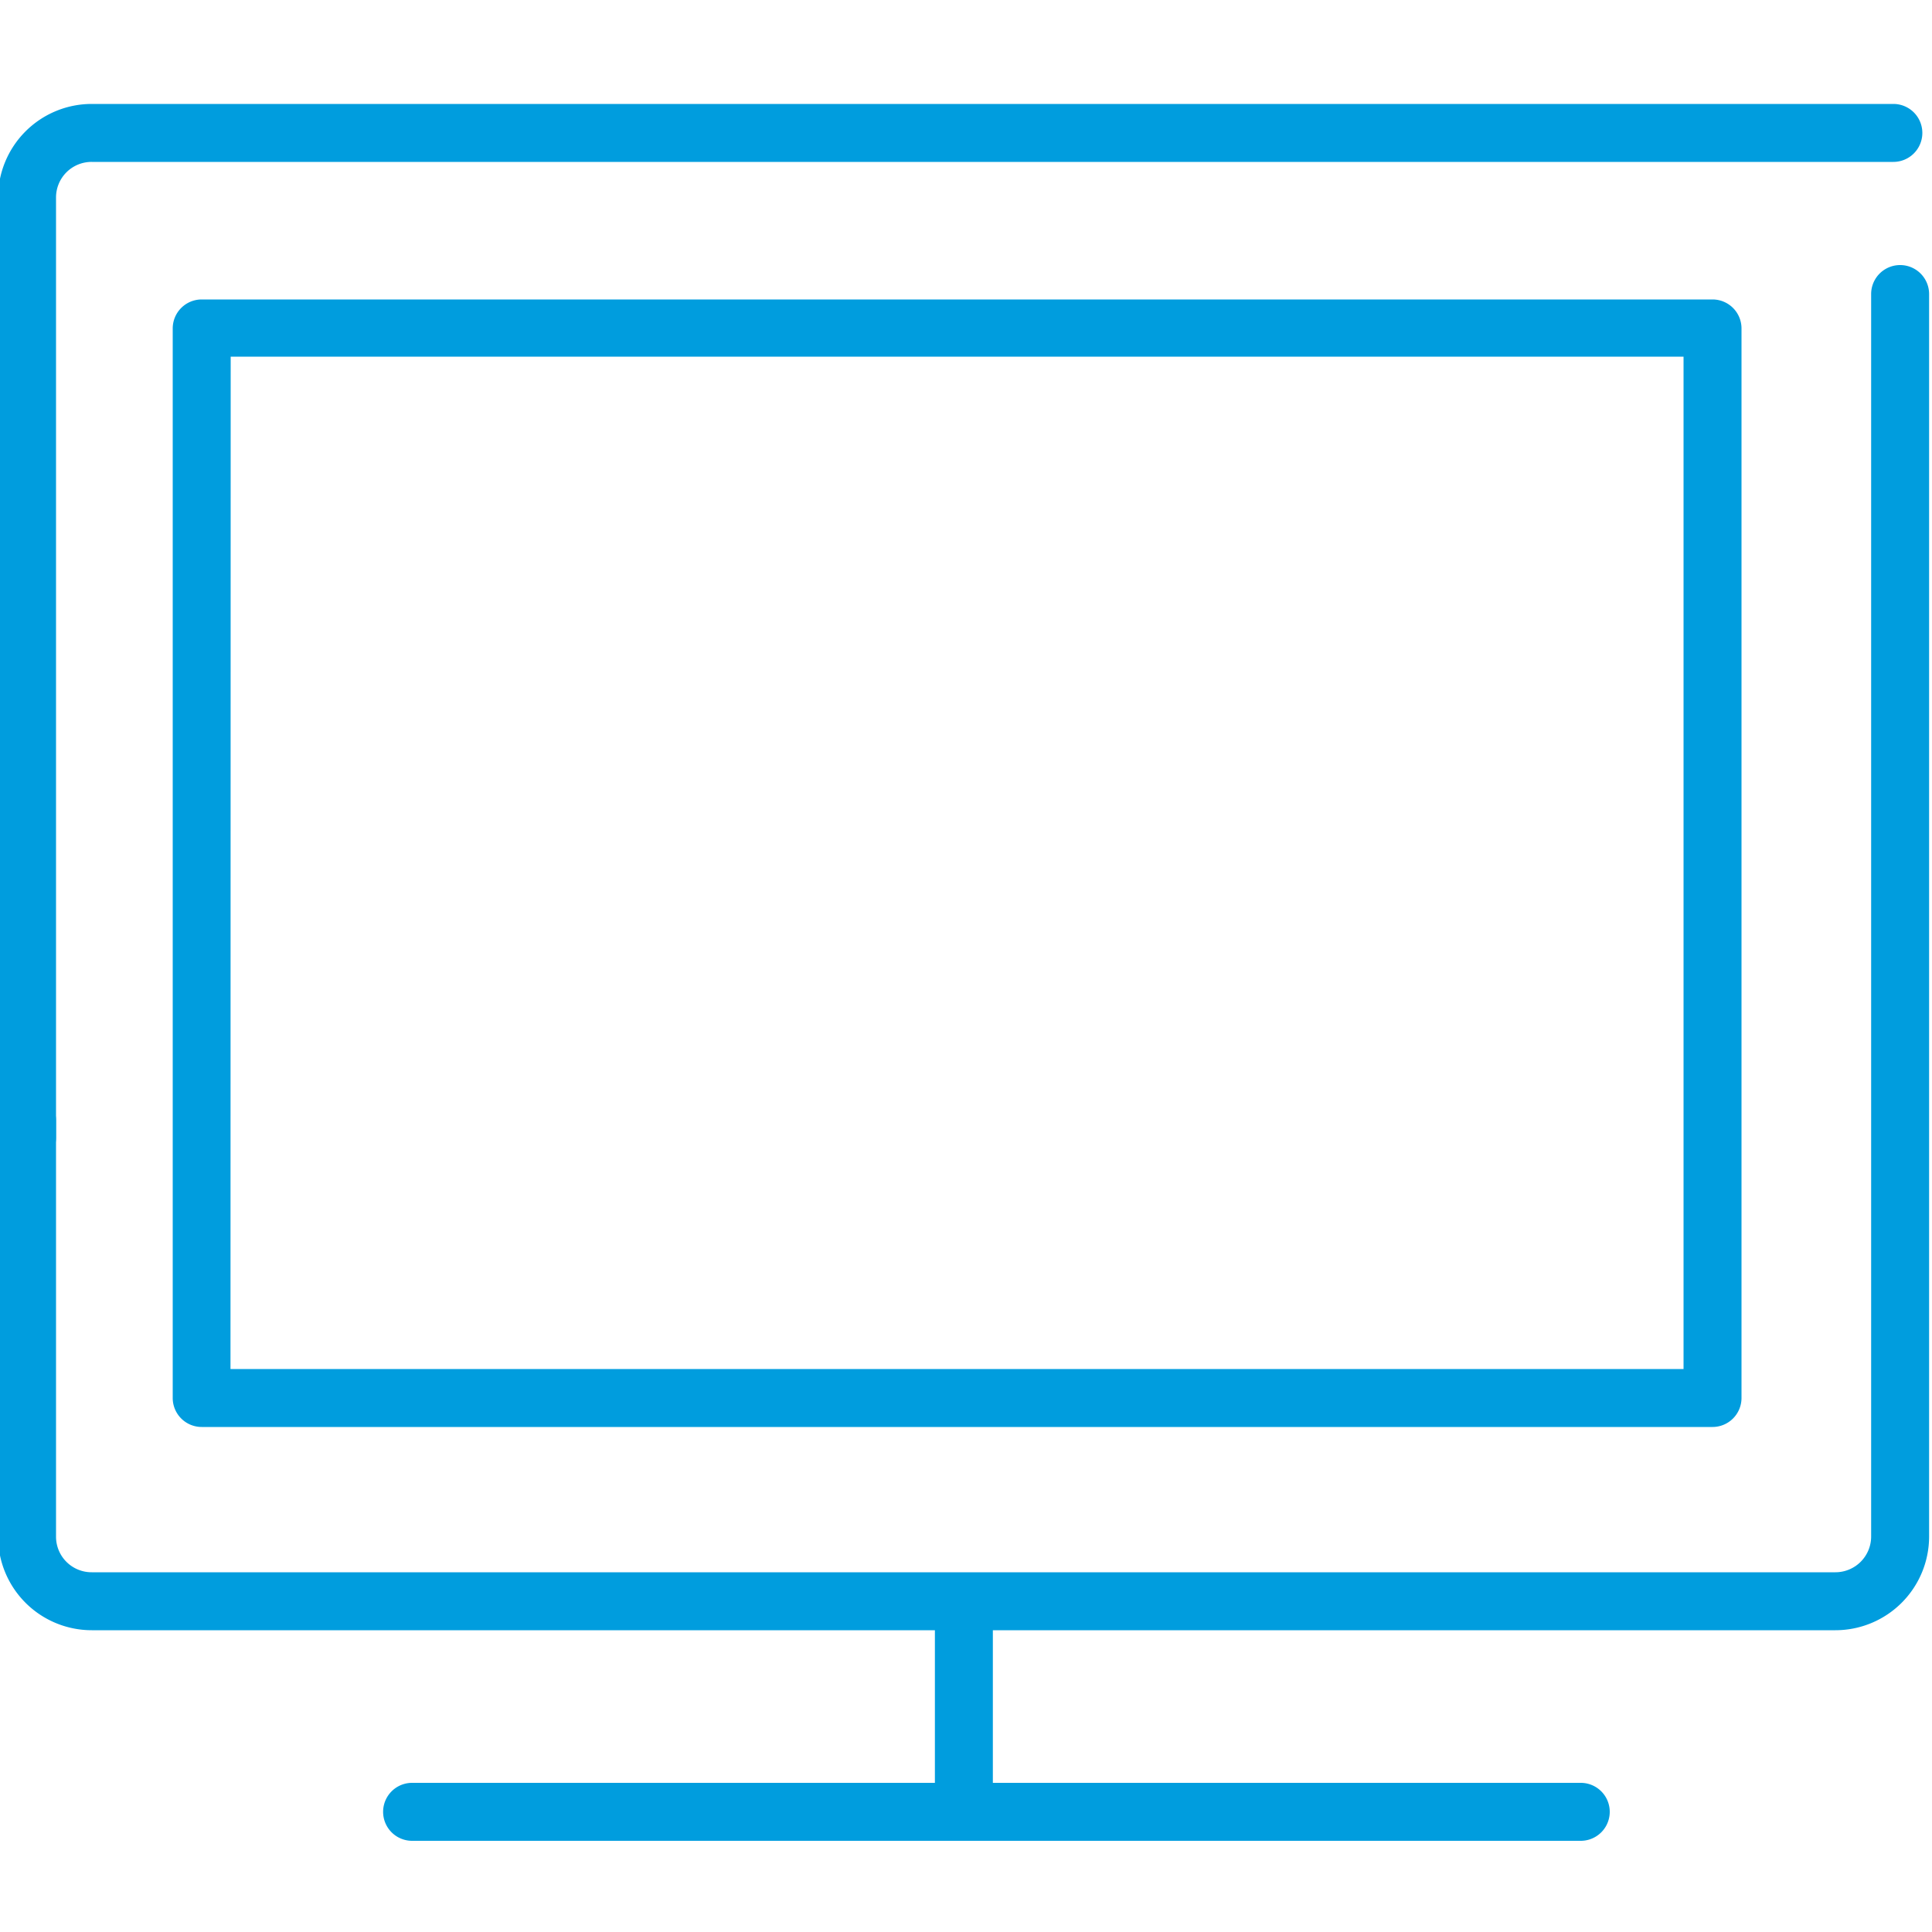
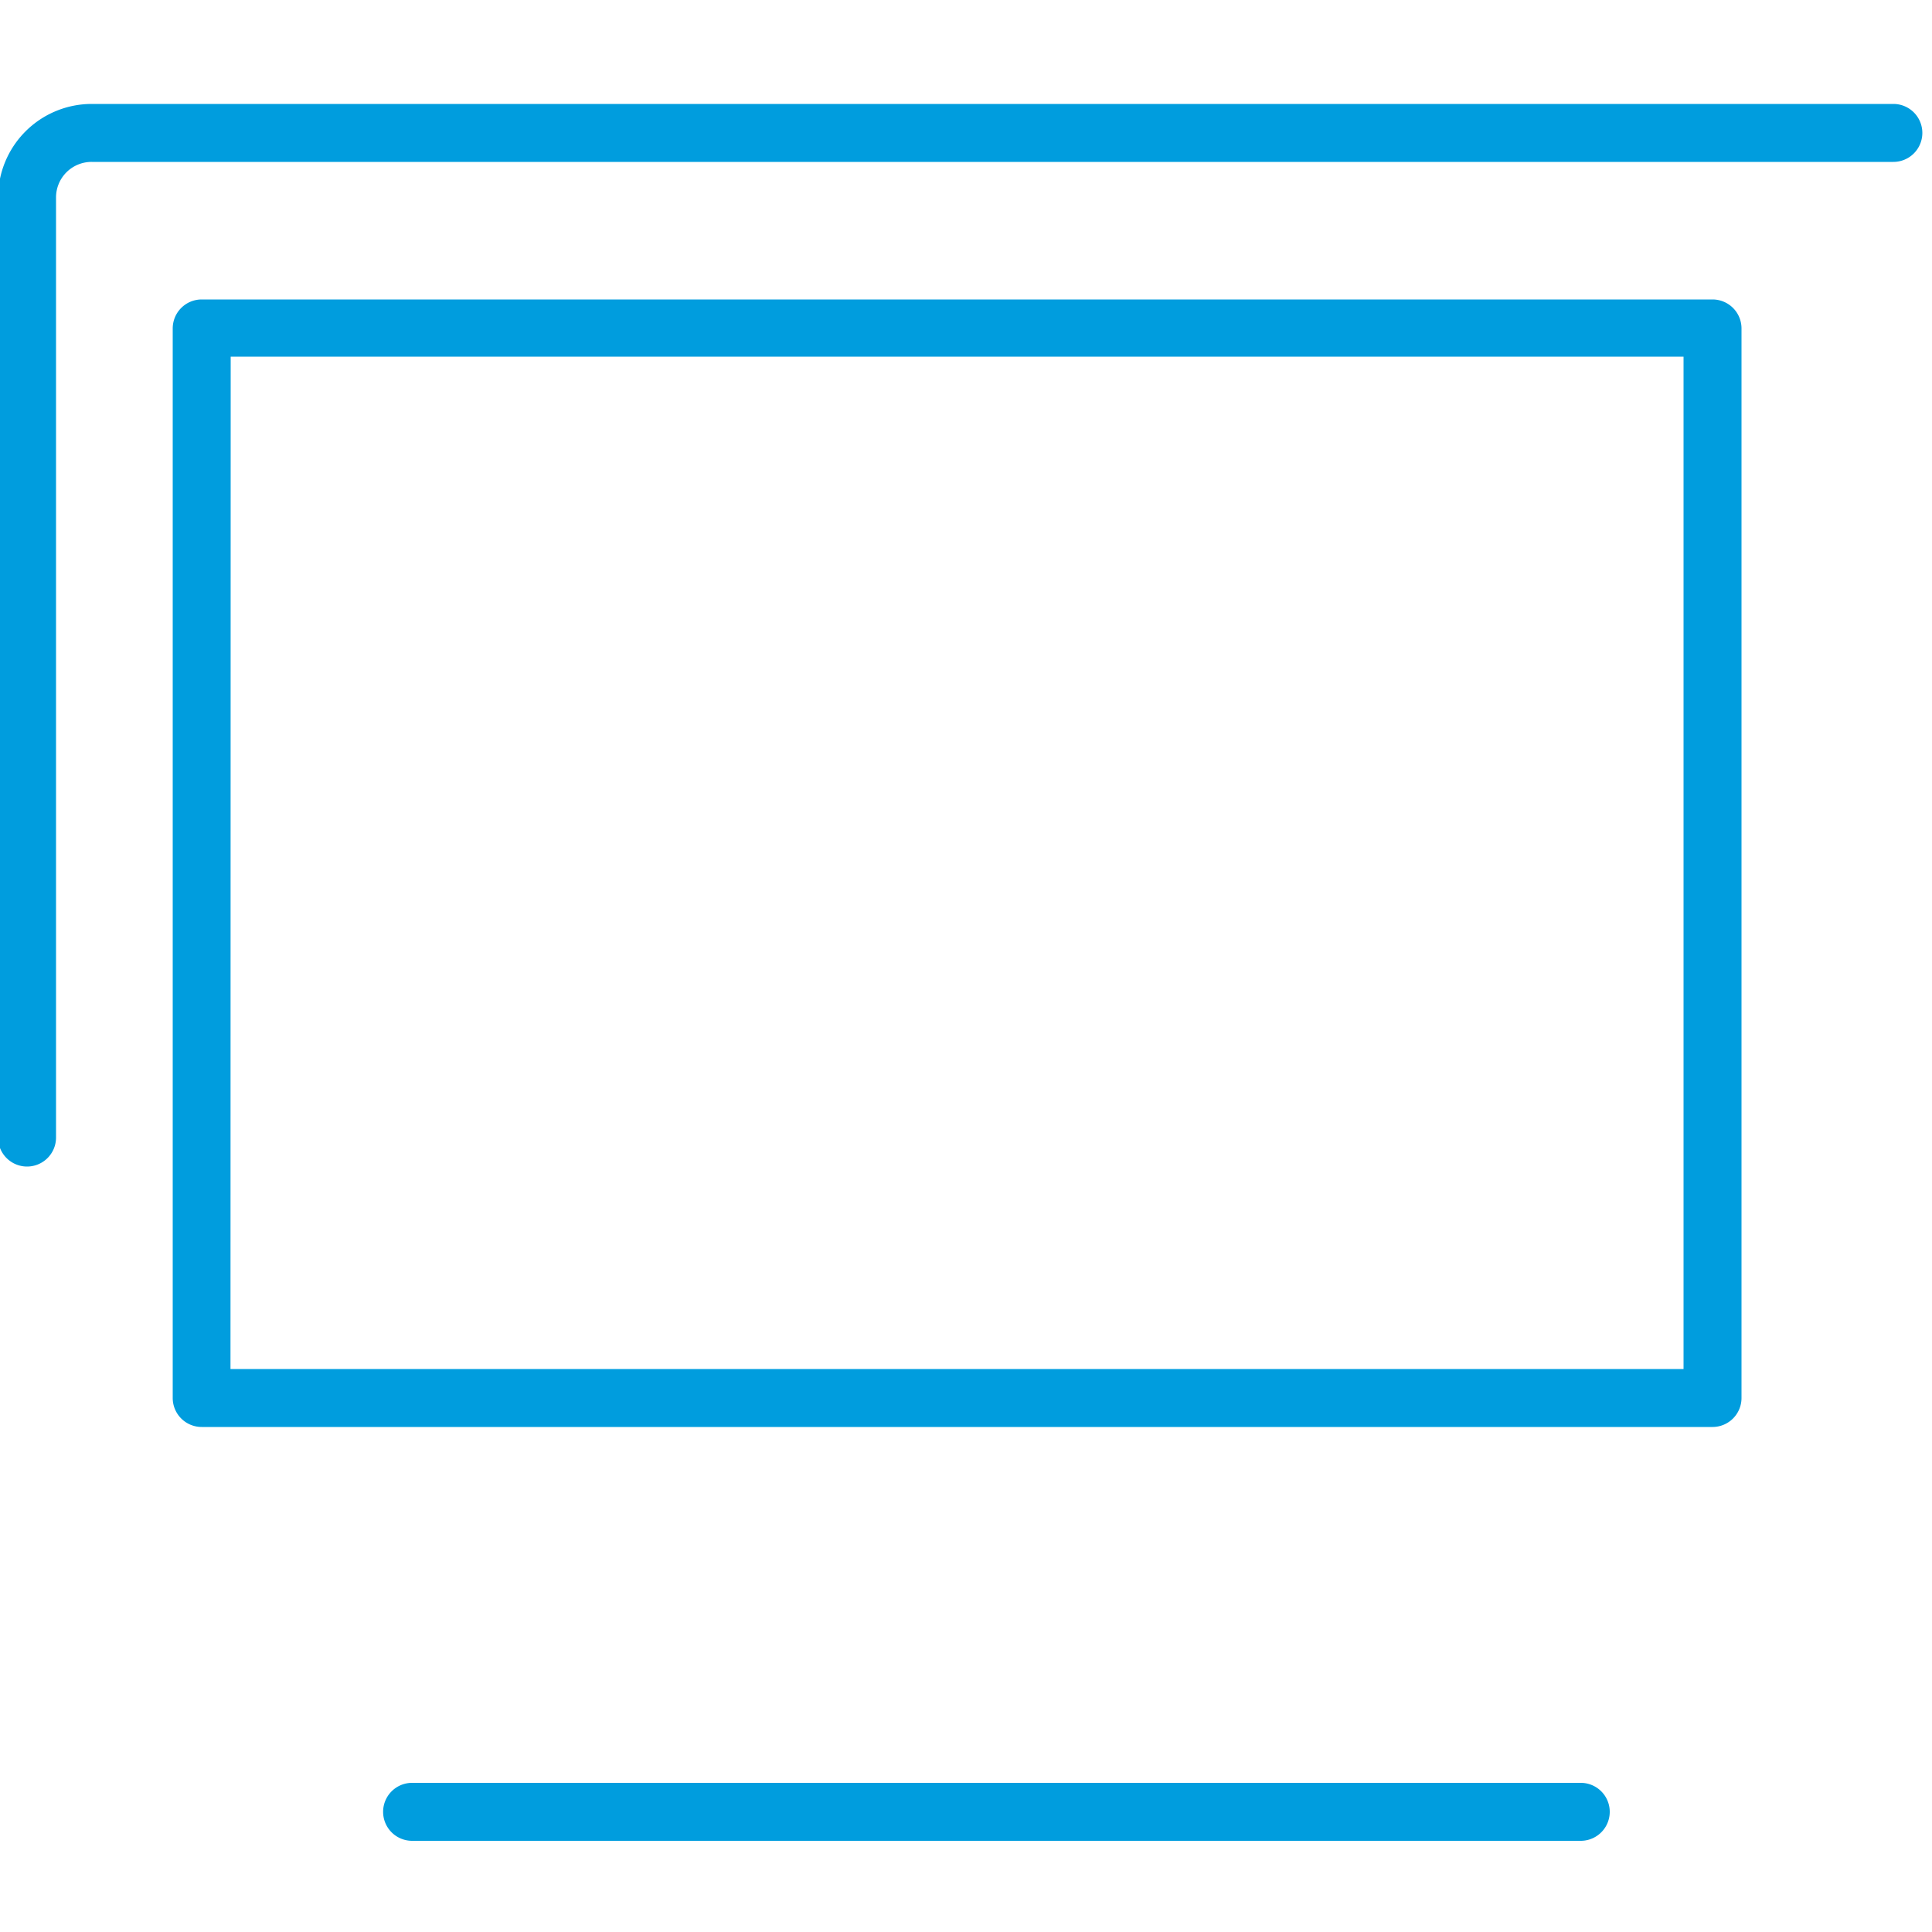
<svg xmlns="http://www.w3.org/2000/svg" id="Warstwa_1" data-name="Warstwa 1" viewBox="0 0 100 100">
  <defs>
    <style>.cls-1{fill:#009dde;}</style>
  </defs>
  <title>16_5</title>
  <path class="cls-1" d="M81.82,95.28H21.33a1.5,1.5,0,0,1,0-3H81.82a1.5,1.5,0,0,1,0,3Z" />
-   <path class="cls-1" d="M49.89,95.28a1.5,1.5,0,0,1-1.5-1.5V83.72a1.5,1.5,0,0,1,3,0V93.78A1.5,1.5,0,0,1,49.89,95.28Z" />
-   <path class="cls-1" d="M95,84.38H4.75A4.85,4.85,0,0,1-.1,79.55V58a1.5,1.5,0,0,1,3,0V79.55a1.84,1.84,0,0,0,1.85,1.83H95a1.85,1.85,0,0,0,1.85-1.83V15.22a1.5,1.5,0,0,1,3,0V79.55A4.85,4.85,0,0,1,95,84.38Z" />
+   <path class="cls-1" d="M49.89,95.28a1.5,1.5,0,0,1-1.5-1.5V83.72V93.78A1.5,1.5,0,0,1,49.89,95.28Z" />
  <path class="cls-1" d="M1.4,60.38a1.5,1.5,0,0,1-1.5-1.5V10.22A4.85,4.85,0,0,1,4.75,5.38H98a1.5,1.5,0,0,1,0,3H4.75A1.84,1.84,0,0,0,2.9,10.22V58.88A1.5,1.5,0,0,1,1.4,60.38Z" />
  <path class="cls-1" d="M88.64,73.86H10.44a1.5,1.5,0,0,1-1.5-1.5V17a1.5,1.5,0,0,1,1.5-1.5H88.64a1.5,1.5,0,0,1,1.5,1.5V72.36A1.5,1.5,0,0,1,88.64,73.86Zm-76.71-3H87.14V18.46H11.94Z" />
</svg>